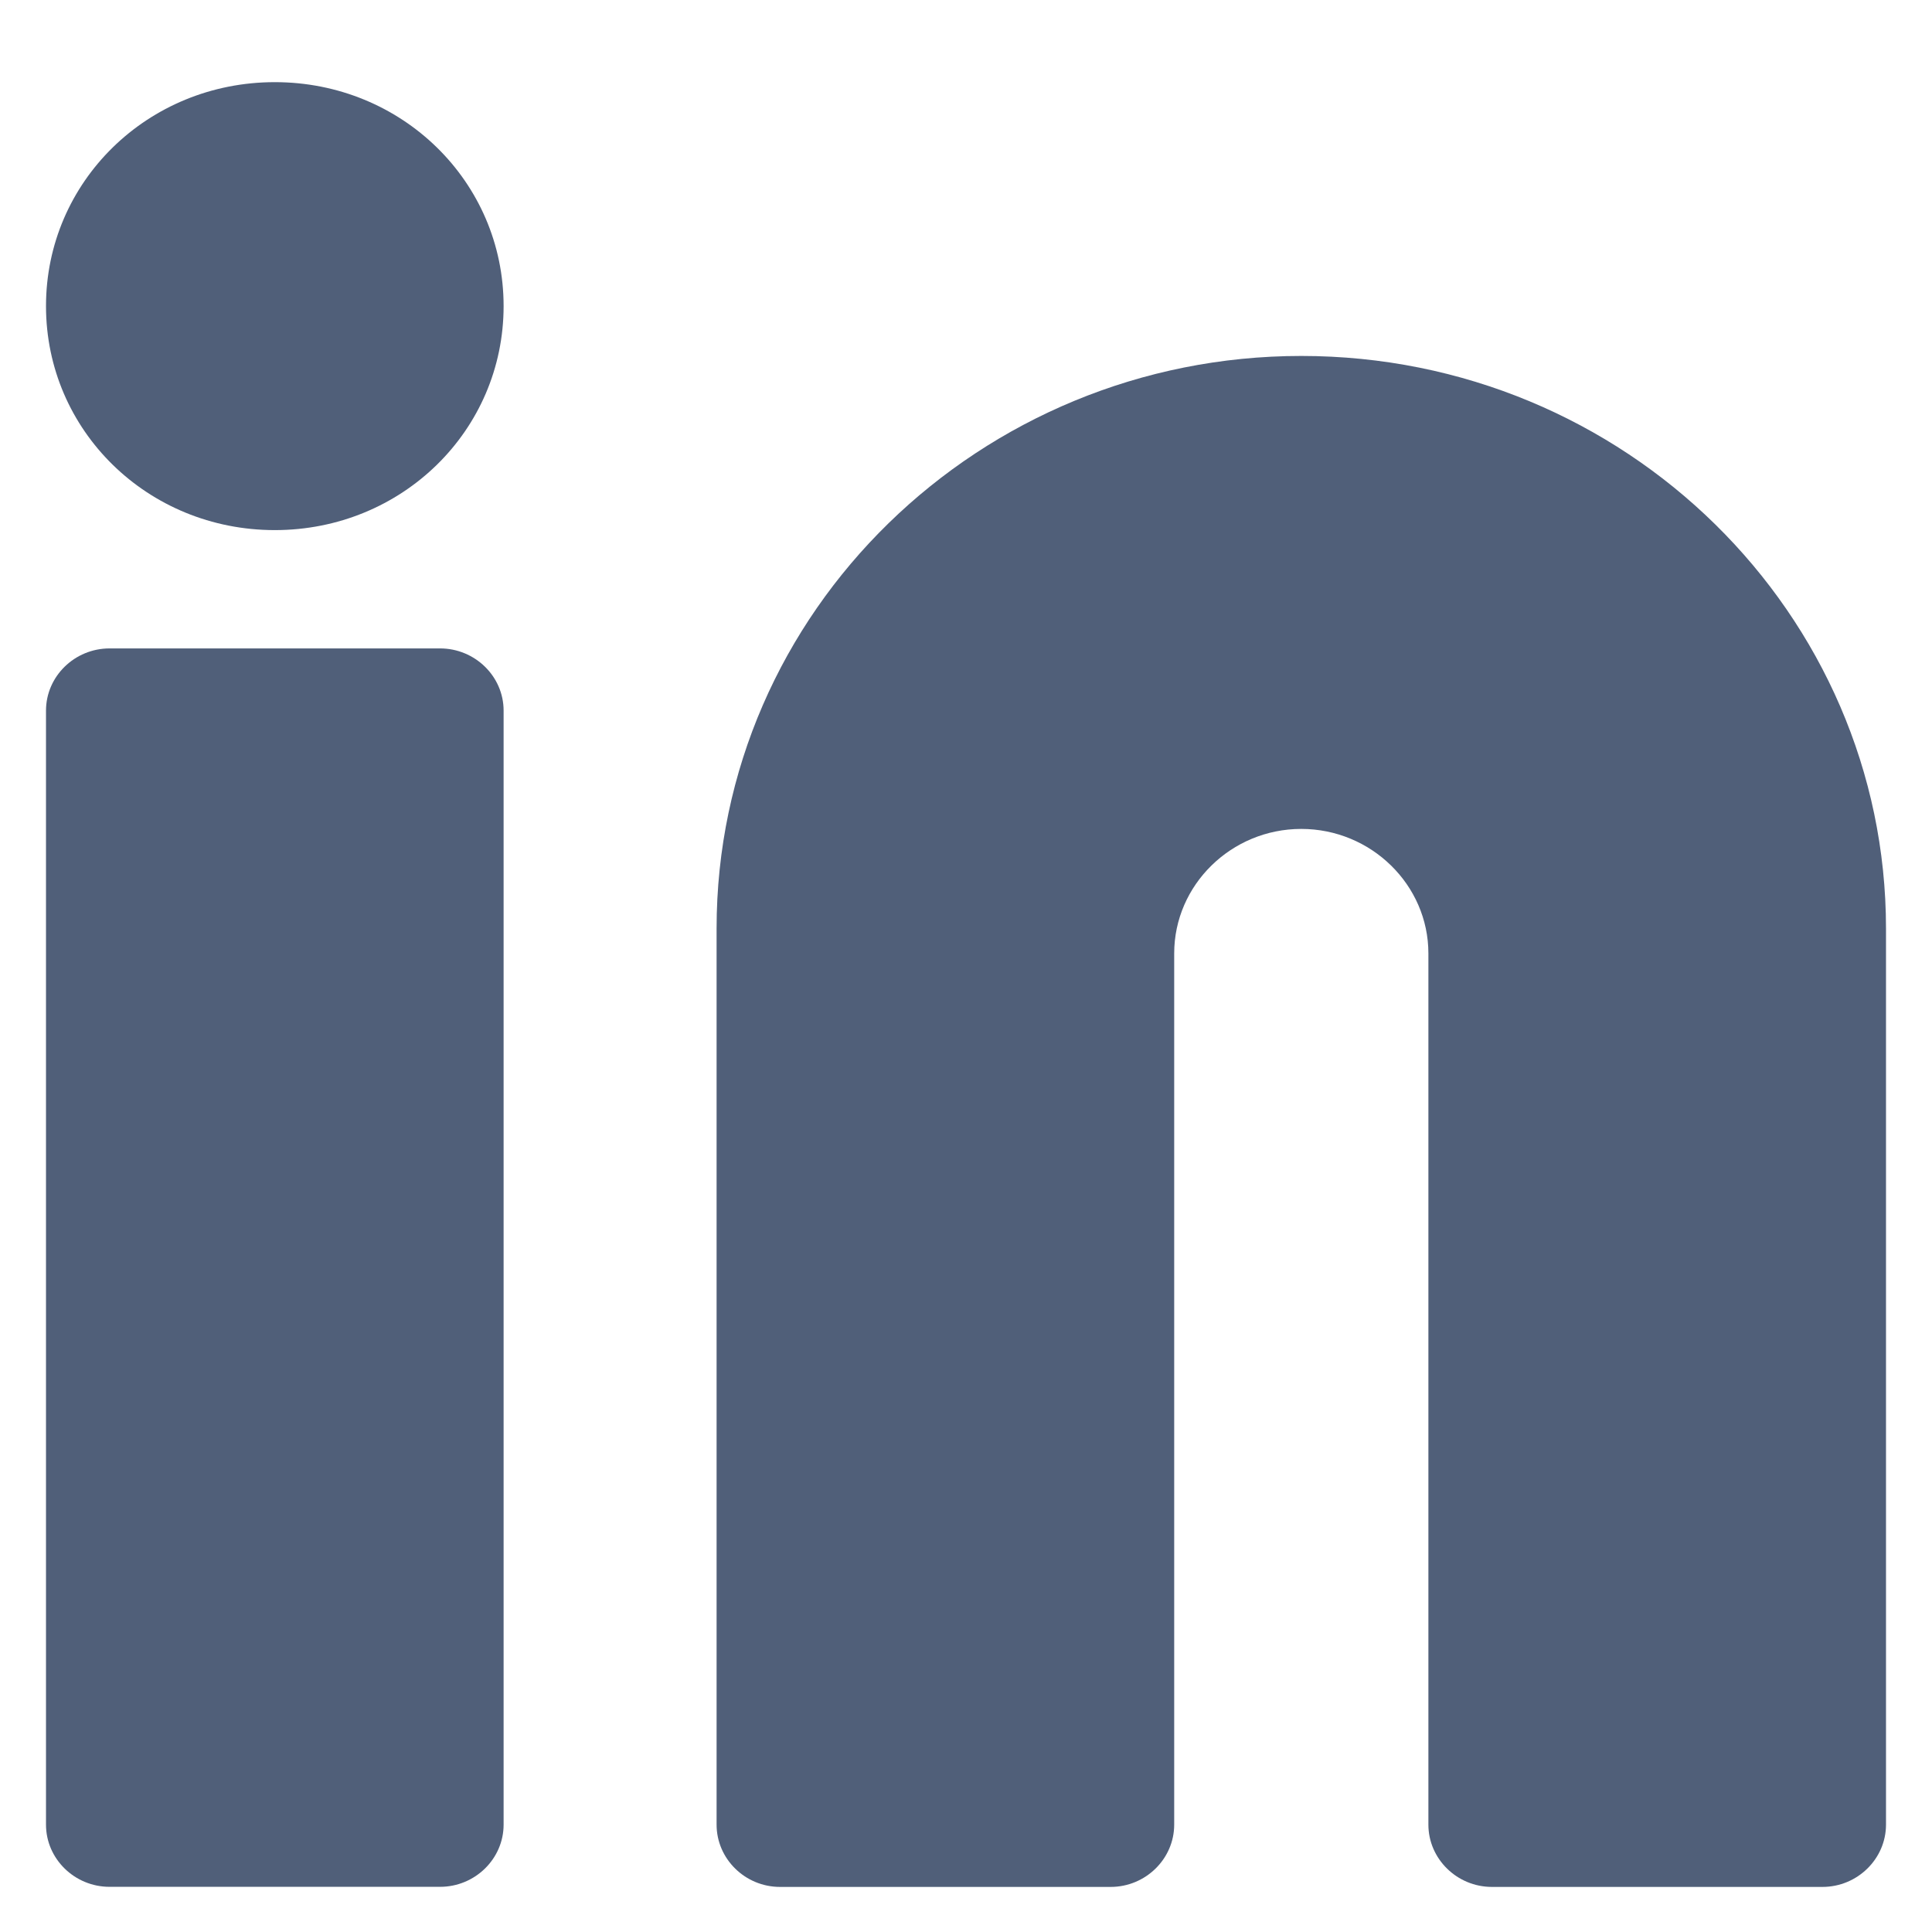
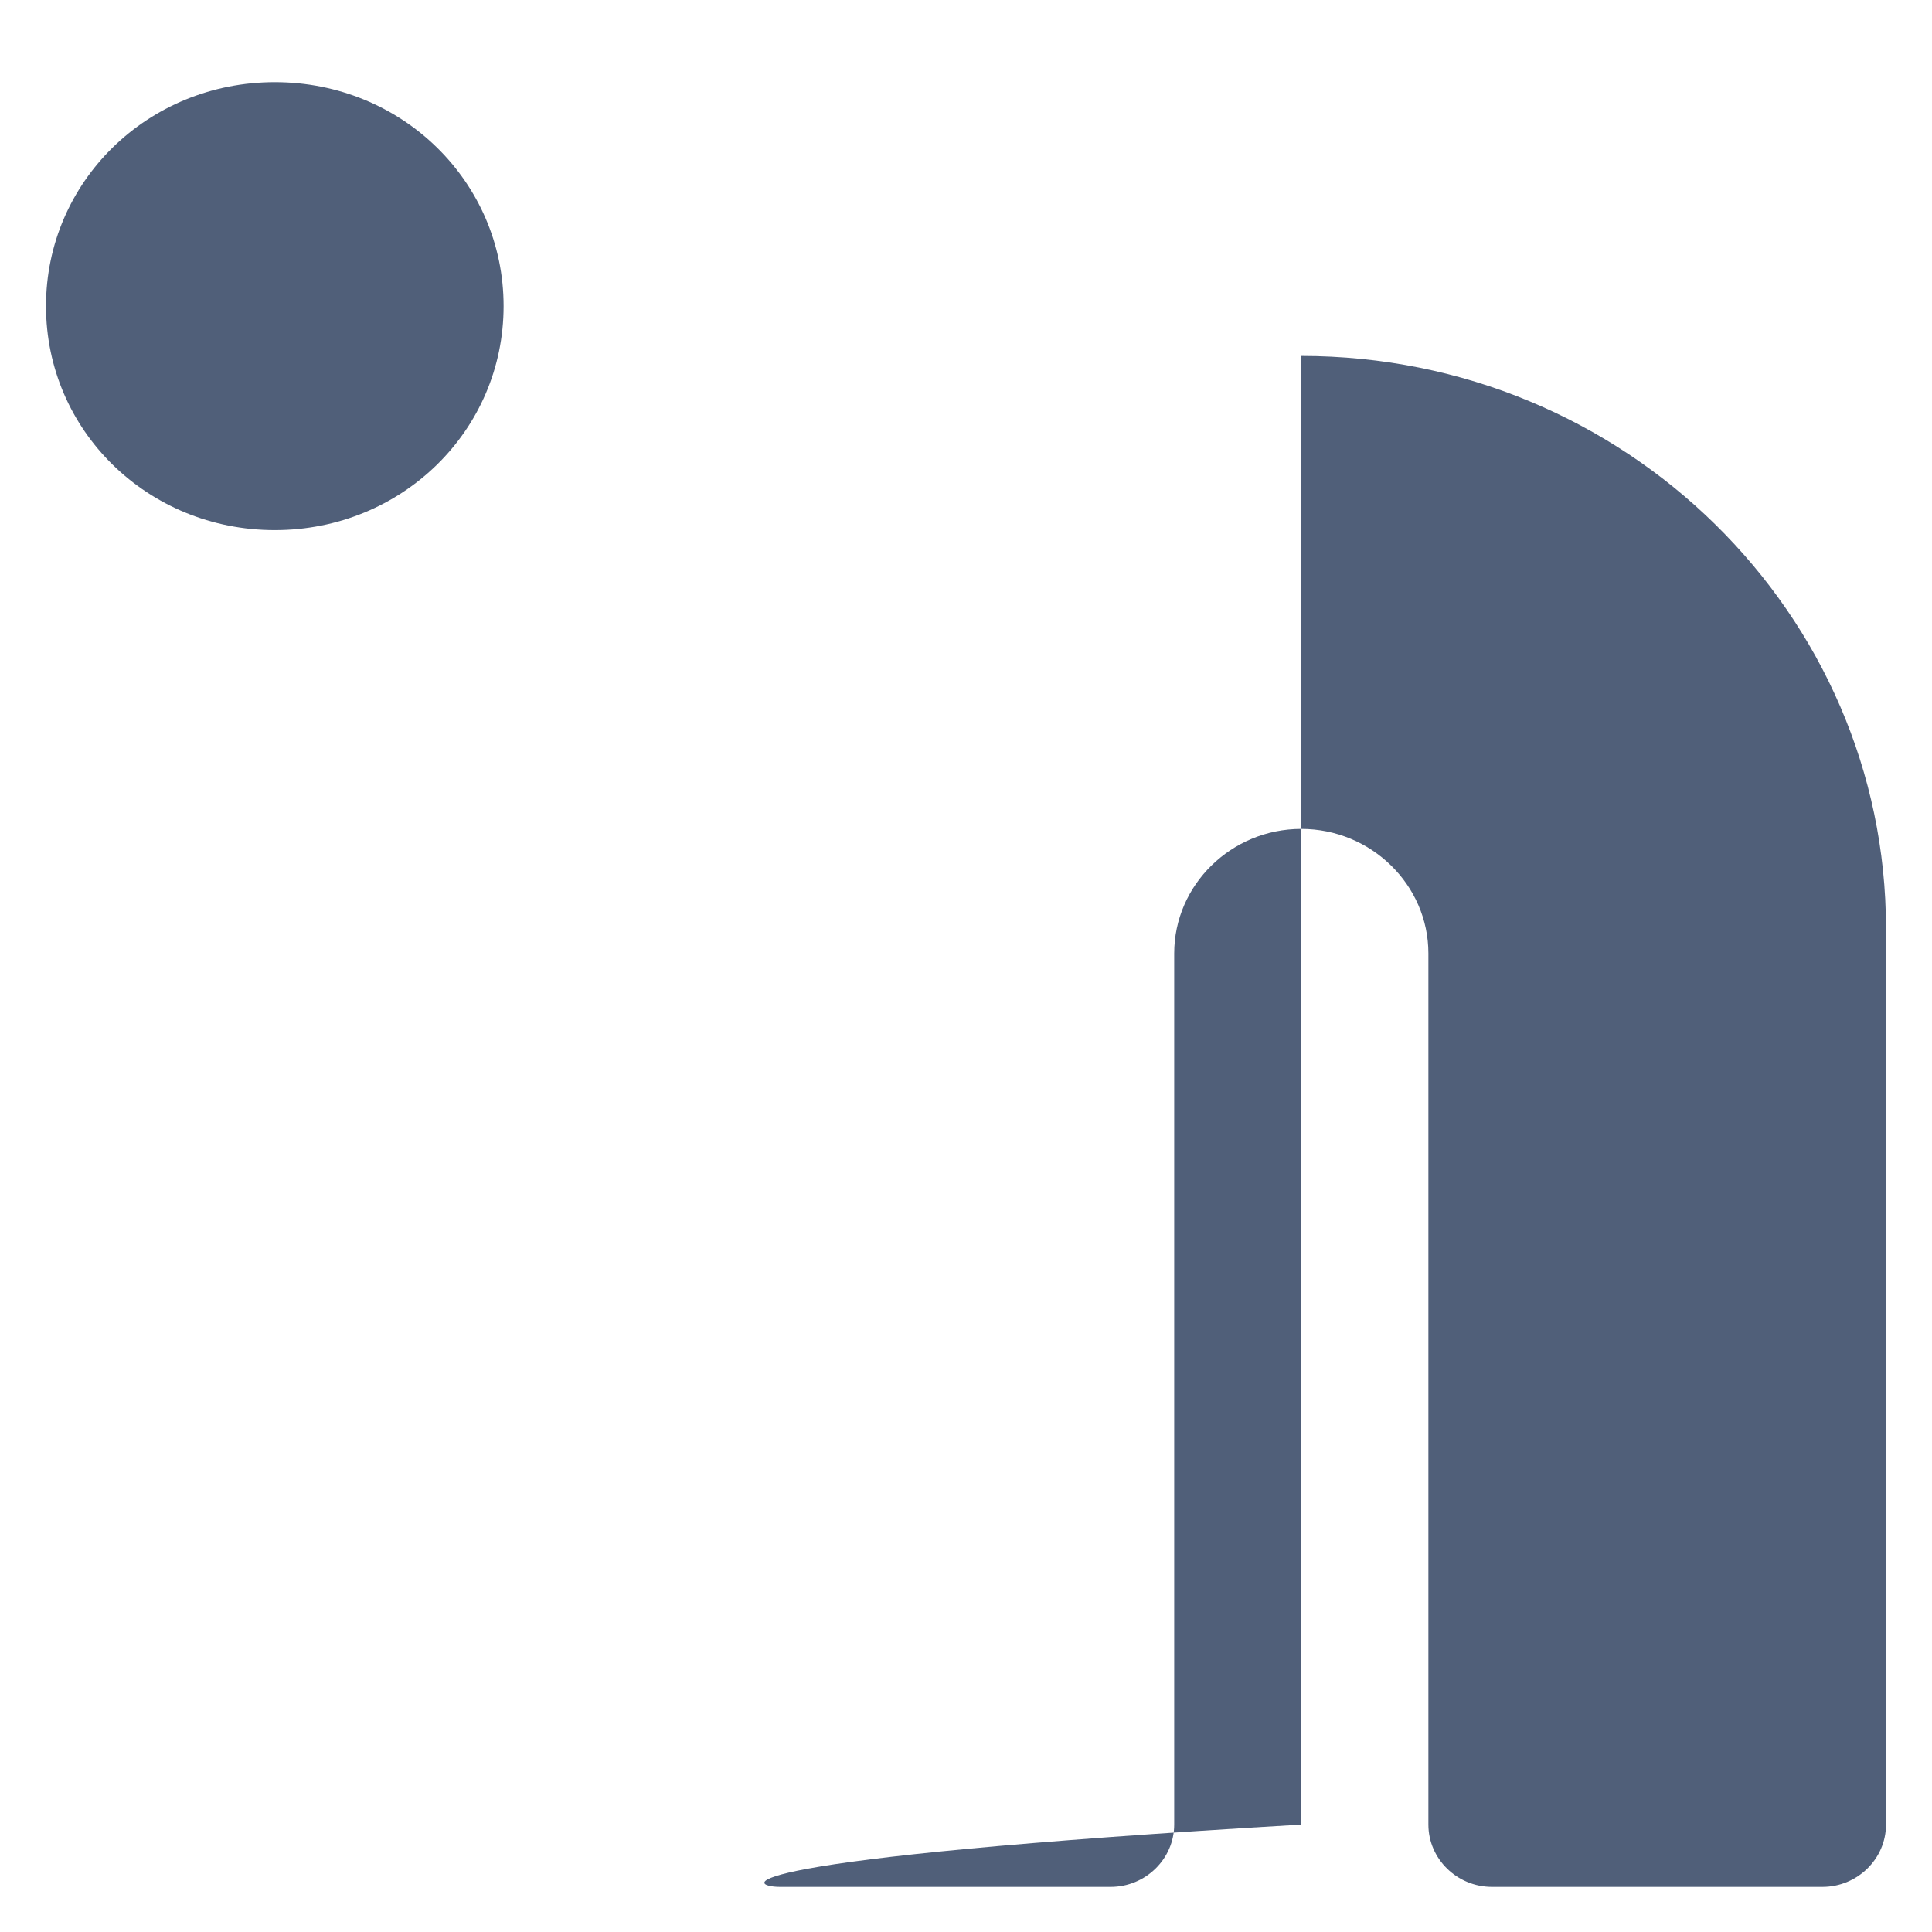
<svg xmlns="http://www.w3.org/2000/svg" width="17" height="17" viewBox="0 0 20 21" fill="none">
-   <path d="M13.644 3.869C10.156 3.869 7.289 6.643 7.289 10.092V19.833C7.289 20.205 7.599 20.51 7.979 20.51H11.572C11.952 20.51 12.263 20.205 12.263 19.833V10.363C12.263 9.619 12.884 9.01 13.644 9.01C14.404 9.01 15.026 9.619 15.026 10.363V19.833C15.026 20.205 15.337 20.51 15.717 20.51H19.309C19.689 20.51 20 20.205 20 19.833V10.092C20 6.676 17.168 3.869 13.644 3.869Z" fill="#505F79" />
+   <path d="M13.644 3.869V19.833C7.289 20.205 7.599 20.51 7.979 20.51H11.572C11.952 20.51 12.263 20.205 12.263 19.833V10.363C12.263 9.619 12.884 9.01 13.644 9.01C14.404 9.01 15.026 9.619 15.026 10.363V19.833C15.026 20.205 15.337 20.51 15.717 20.51H19.309C19.689 20.51 20 20.205 20 19.833V10.092C20 6.676 17.168 3.869 13.644 3.869Z" fill="#505F79" />
  <path d="M2.487 0.893C1.105 0.893 0 1.975 0 3.327C0 4.68 1.105 5.762 2.487 5.762C3.869 5.762 4.974 4.68 4.974 3.327C4.974 1.975 3.869 0.893 2.487 0.893Z" fill="#505F79" />
-   <path d="M4.283 7.048H0.691C0.311 7.048 0 7.352 0 7.724V19.833C0 20.205 0.311 20.509 0.691 20.509H4.283C4.663 20.509 4.974 20.205 4.974 19.833V7.724C4.974 7.352 4.663 7.048 4.283 7.048Z" fill="#505F79" />
</svg>